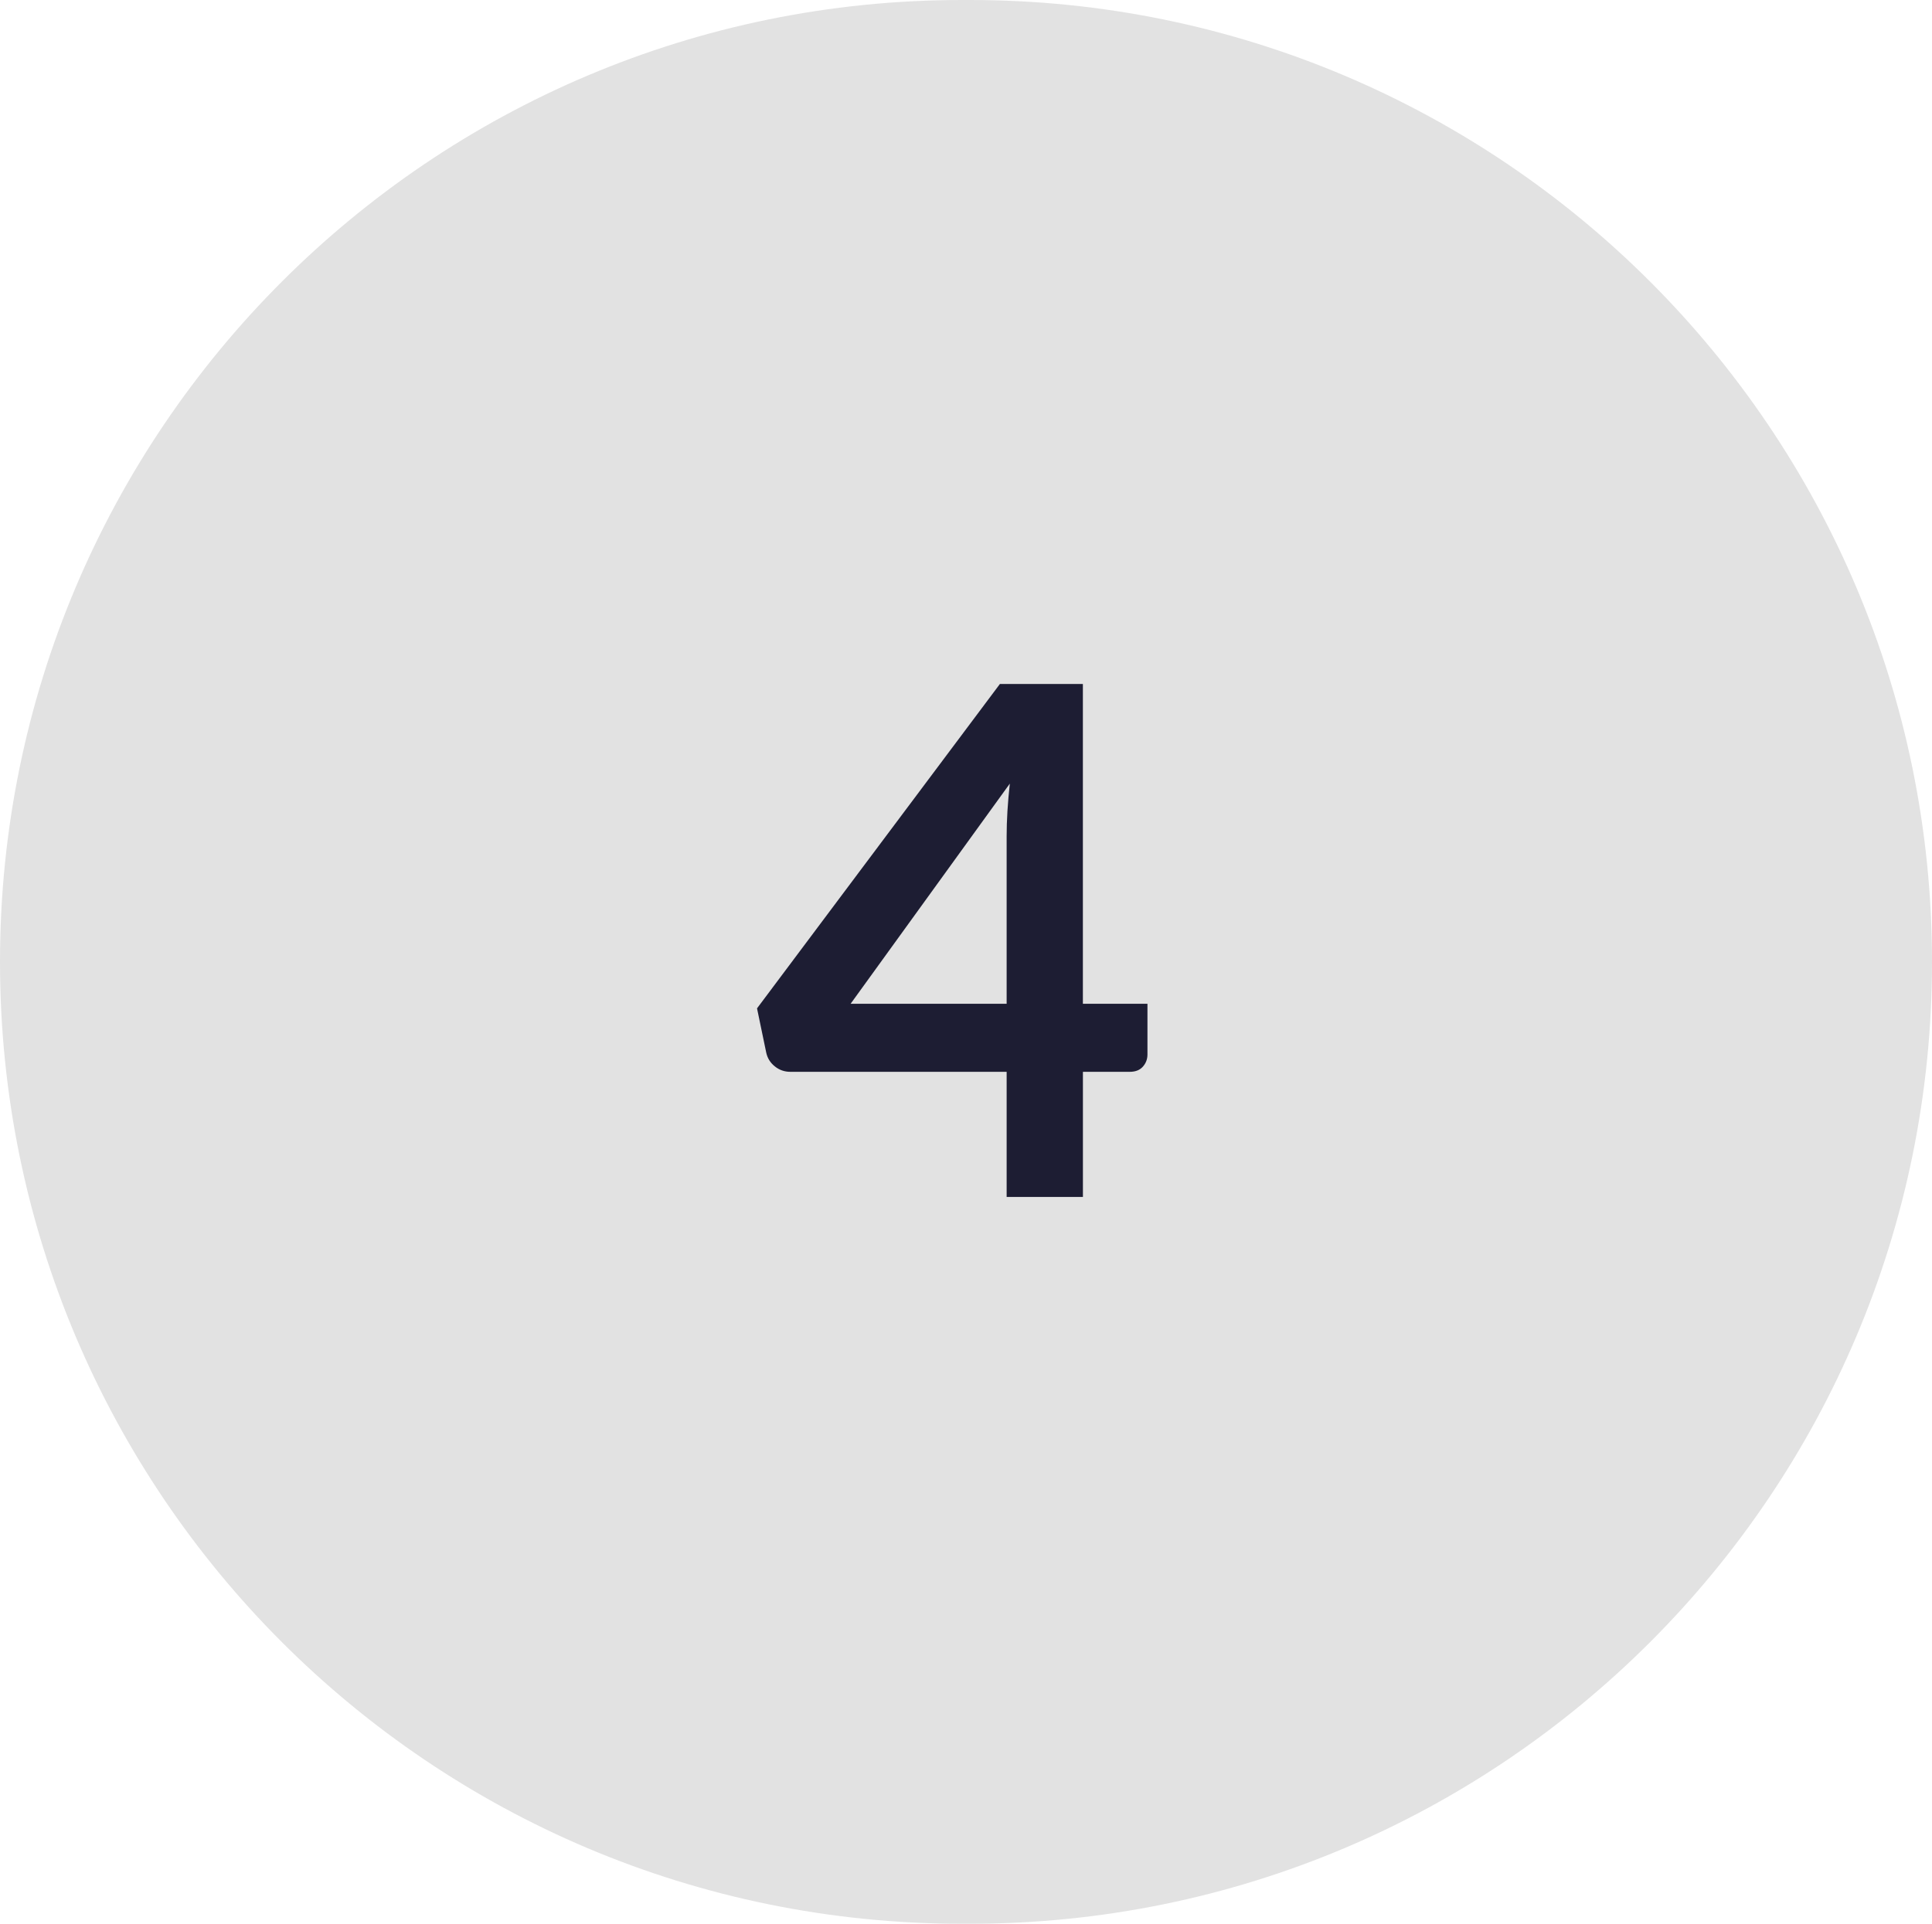
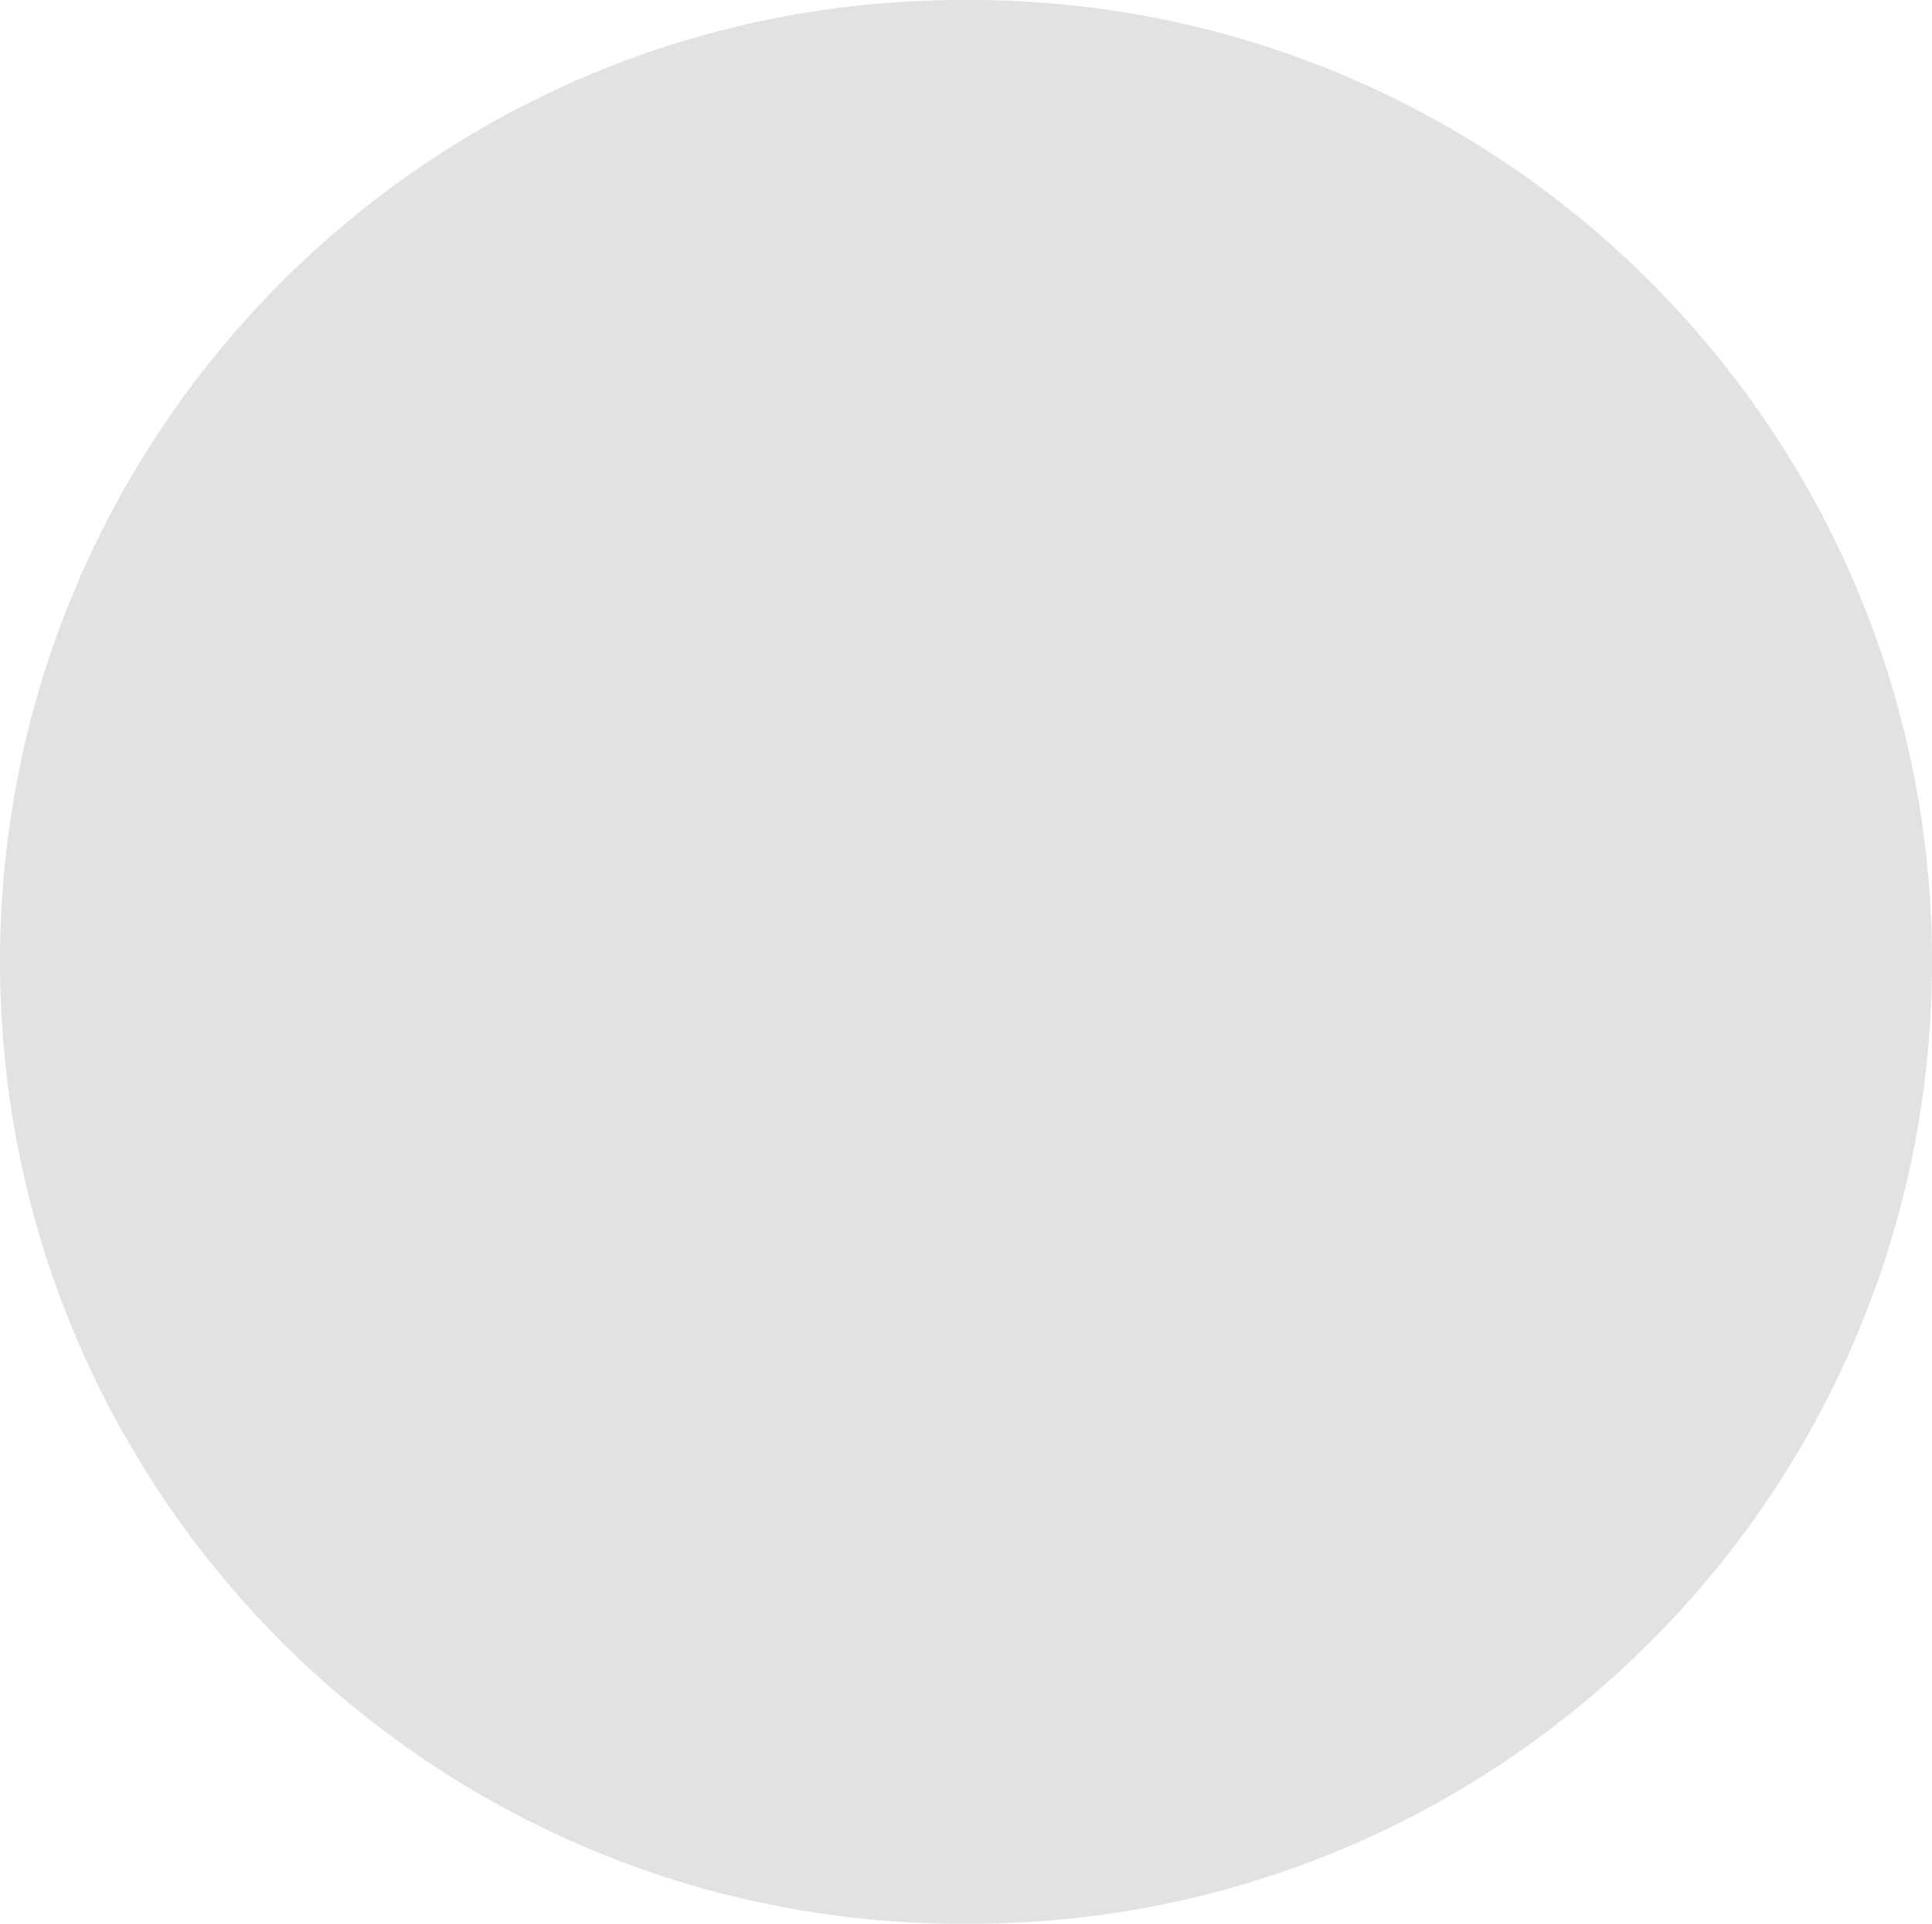
<svg xmlns="http://www.w3.org/2000/svg" id="Ebene_2" width="43.59" height="43.41" viewBox="0 0 43.59 43.41">
  <g id="Layer_1">
    <path id="Rechteck_1124" d="m21.705,0h.18c11.987,0,21.705,9.718,21.705,21.705h0c0,11.987-9.718,21.705-21.705,21.705h-.18C9.718,43.41,0,33.692,0,21.705h0C0,9.718,9.718,0,21.705,0Z" fill="#e2e2e2" stroke-width="0" />
    <g id="_4" isolation="isolate">
      <g isolation="isolate">
-         <path d="m25.889,22.65v1.145c0,.106-.035.198-.104.275-.069.078-.168.116-.296.116h-1.056v2.824h-1.721v-2.824h-4.88c-.133,0-.25-.041-.352-.124-.102-.082-.165-.185-.192-.308l-.208-1,5.48-7.32h1.872v7.216h1.456Zm-3.177,0v-3.783c0-.357.024-.753.072-1.185l-3.592,4.968h3.52Z" fill="#1d1d33" stroke-width="0" />
-       </g>
+         </g>
    </g>
  </g>
</svg>